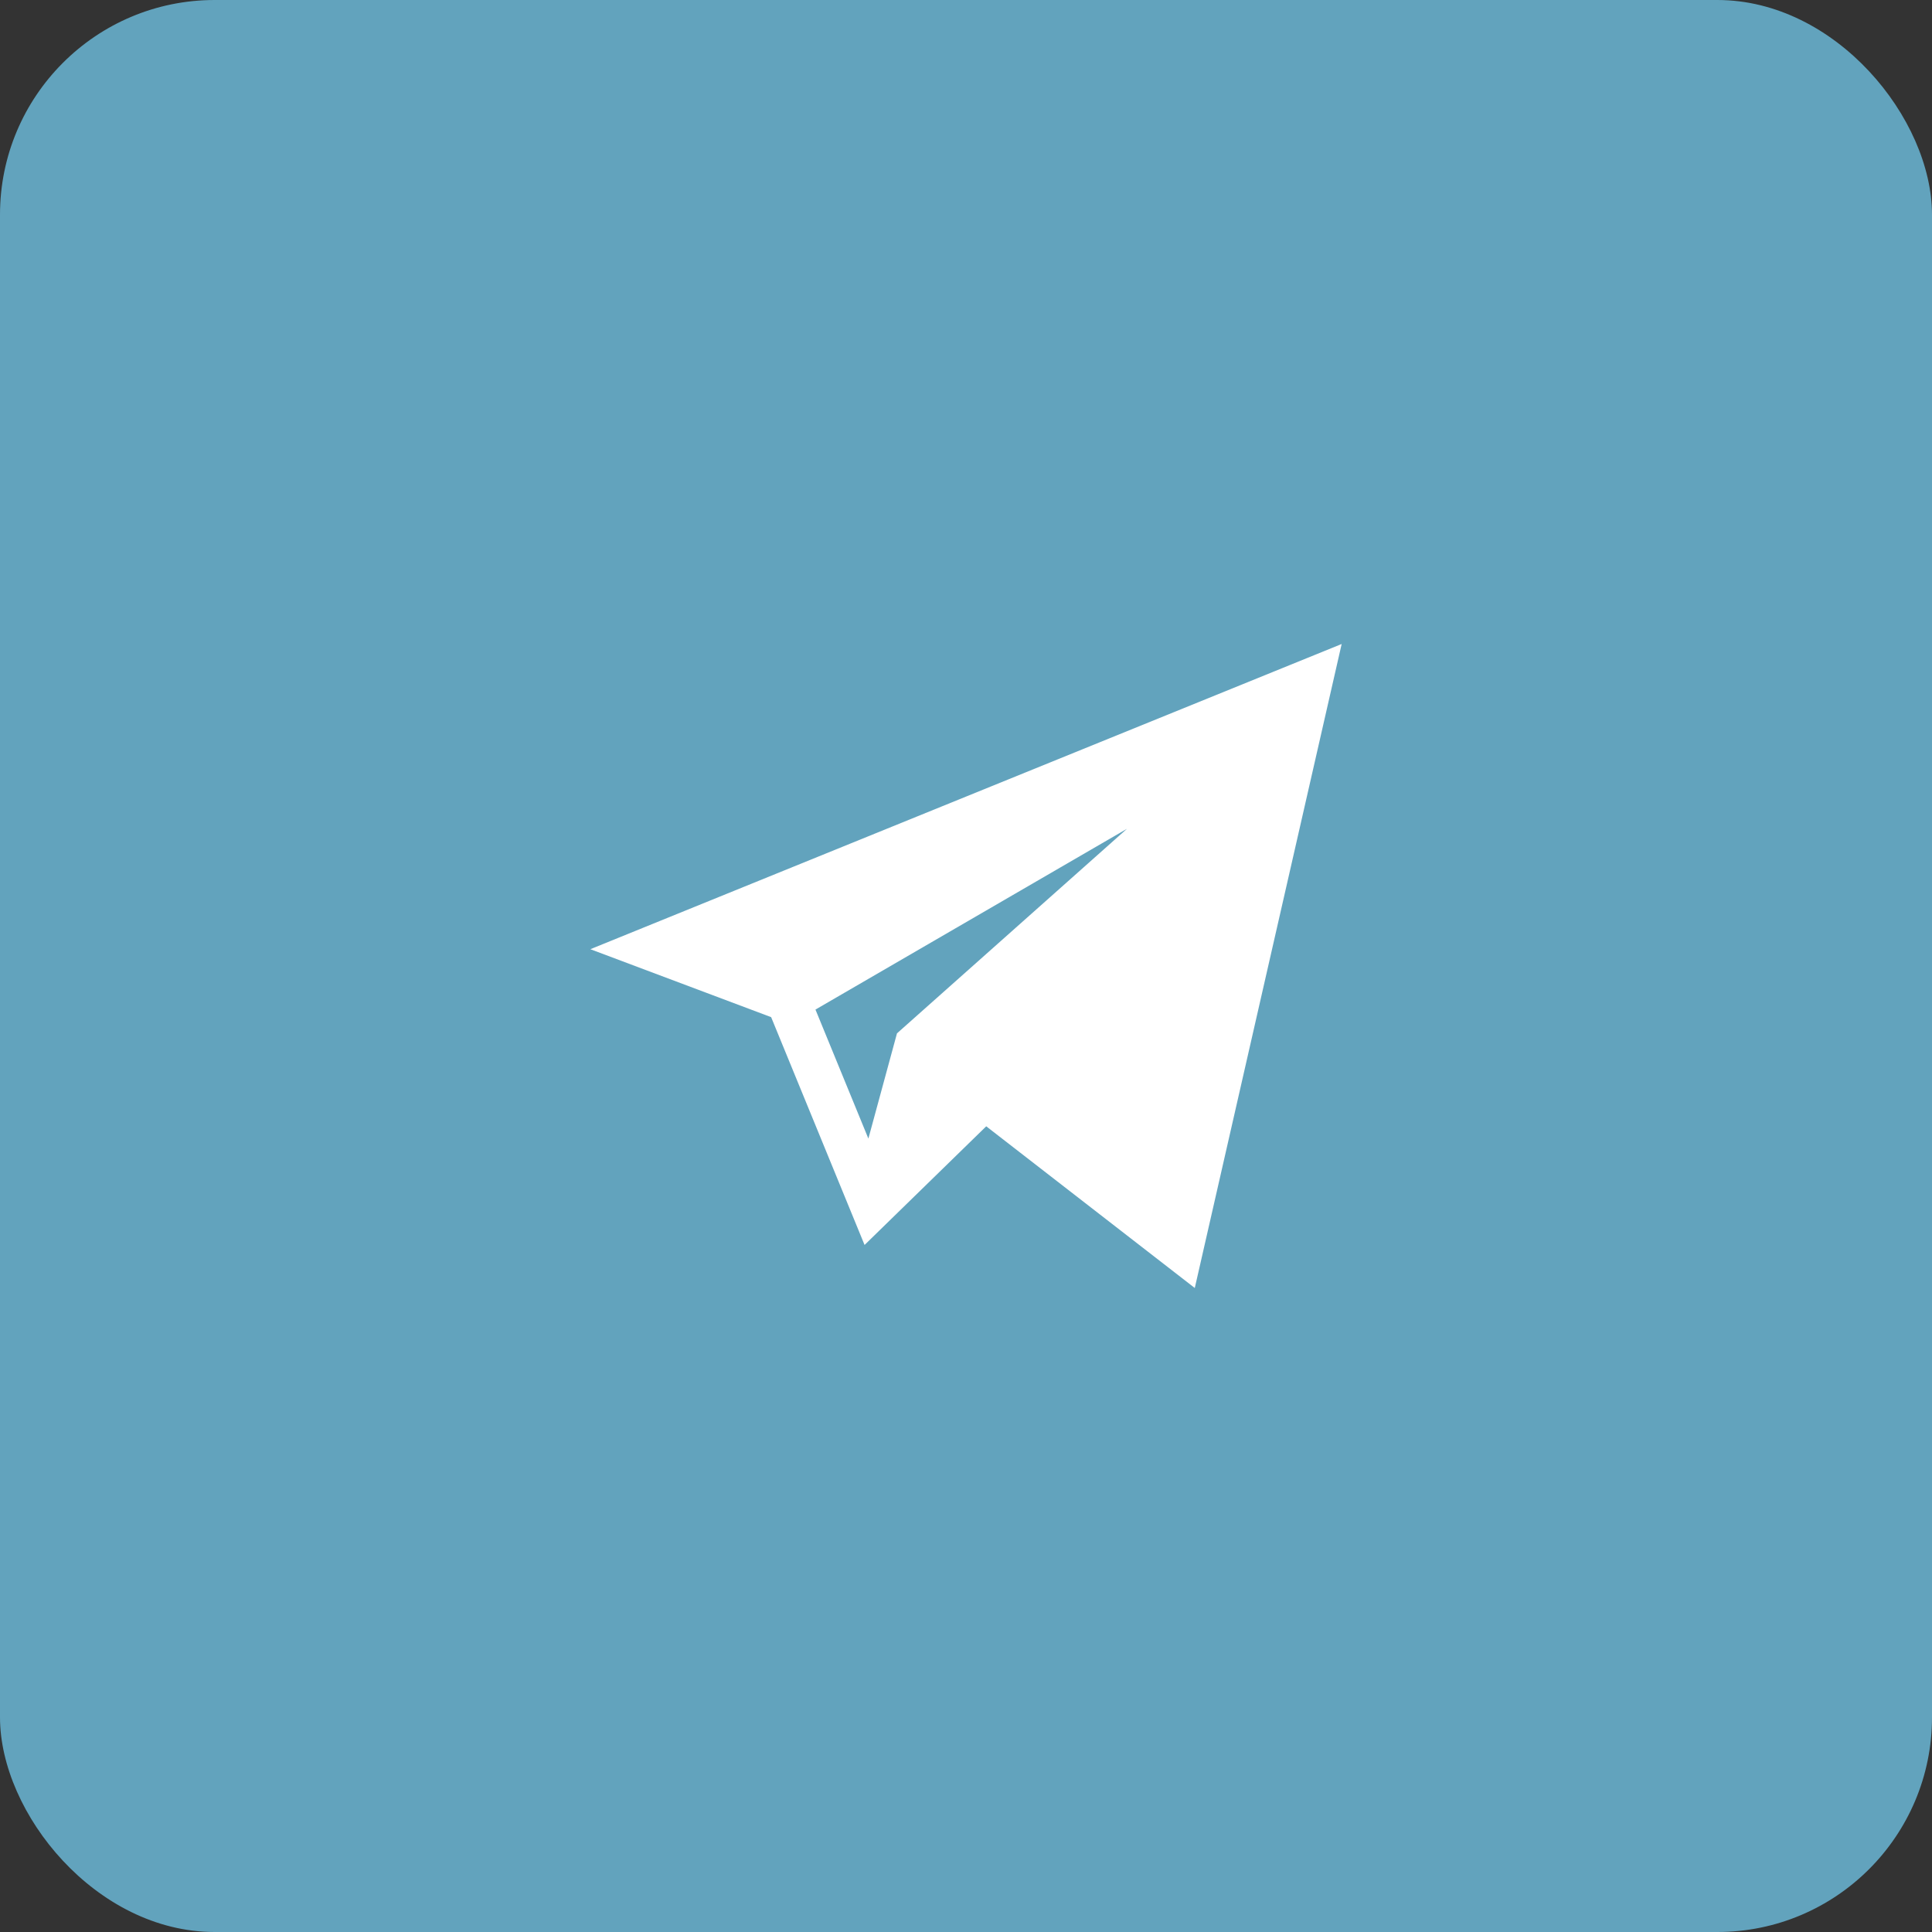
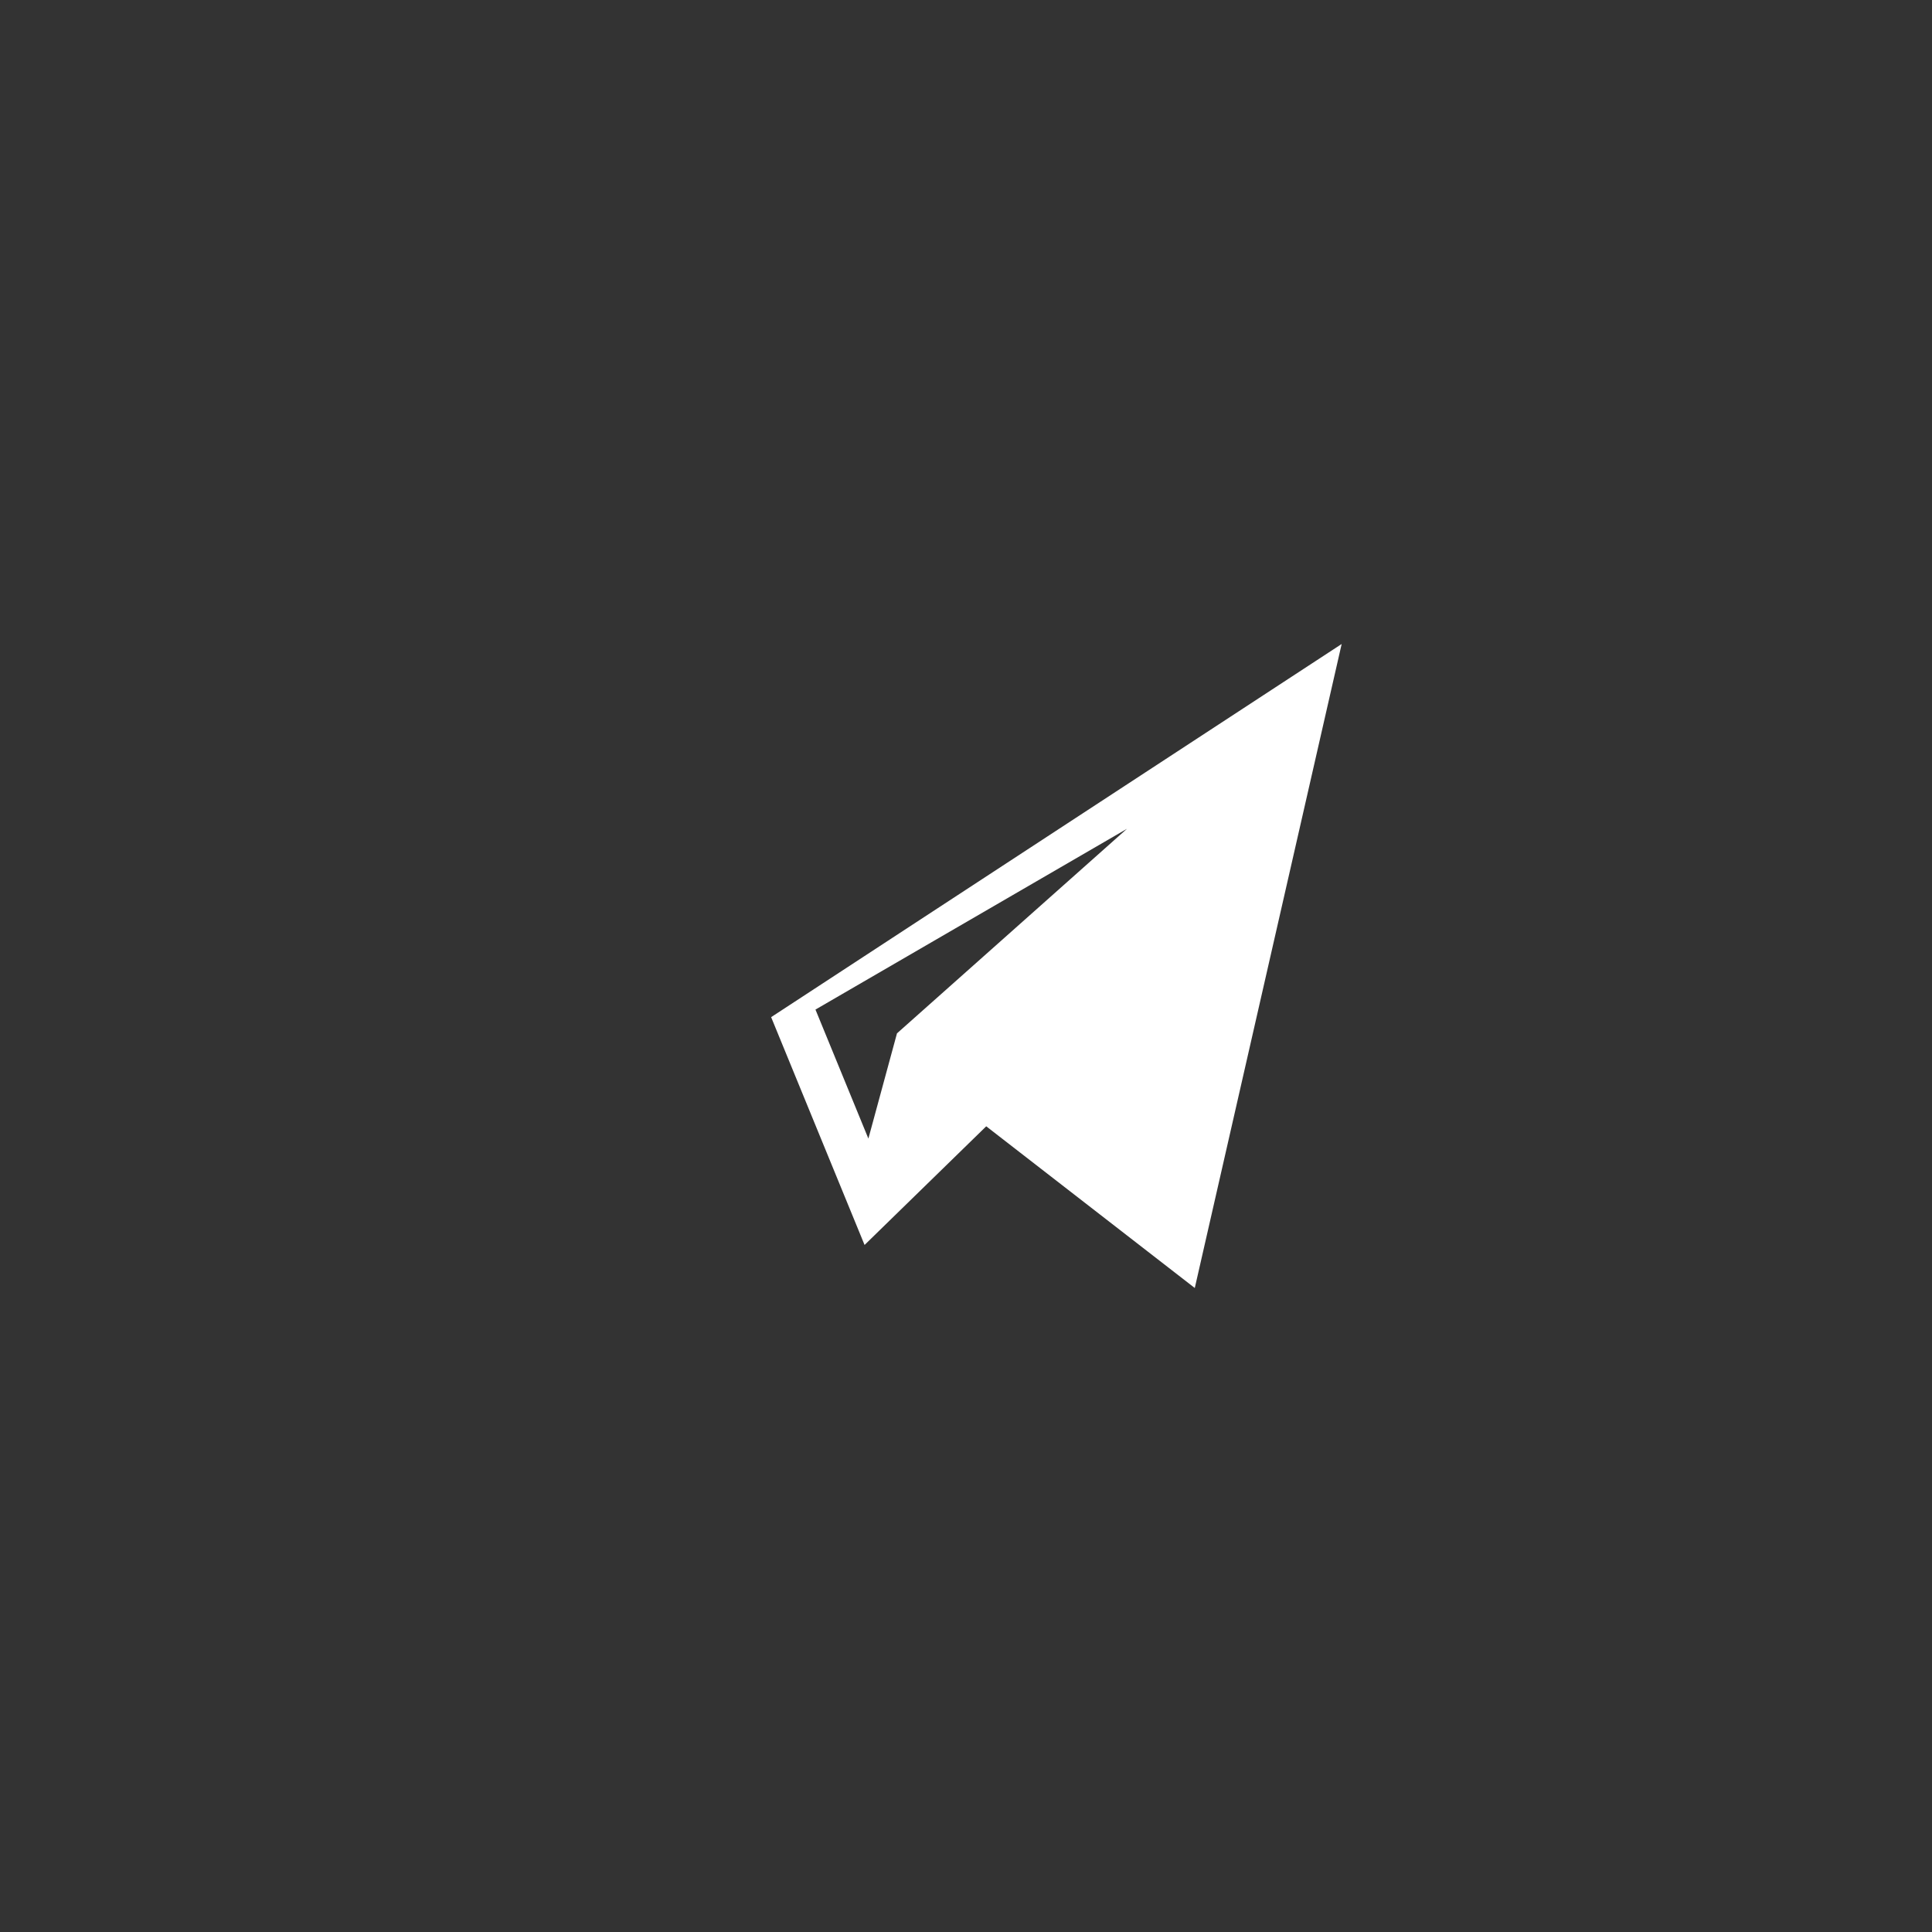
<svg xmlns="http://www.w3.org/2000/svg" width="36" height="36" viewBox="0 0 36 36" fill="none">
  <rect x="0" y="0" width="36" height="36" fill="#333333" stroke="none" />
-   <rect width="36" height="36" rx="4" fill="#62A3BD" />
-   <path d="M14.369 18.953L16.11 23.198L18.377 20.987L22.263 24L25 12L11 17.687L14.369 18.953ZM21 15.443L16.714 19.255L16.181 21.216L15.195 18.812L21 15.443Z" fill="white" />
+   <path d="M14.369 18.953L16.11 23.198L18.377 20.987L22.263 24L25 12L14.369 18.953ZM21 15.443L16.714 19.255L16.181 21.216L15.195 18.812L21 15.443Z" fill="white" />
</svg>